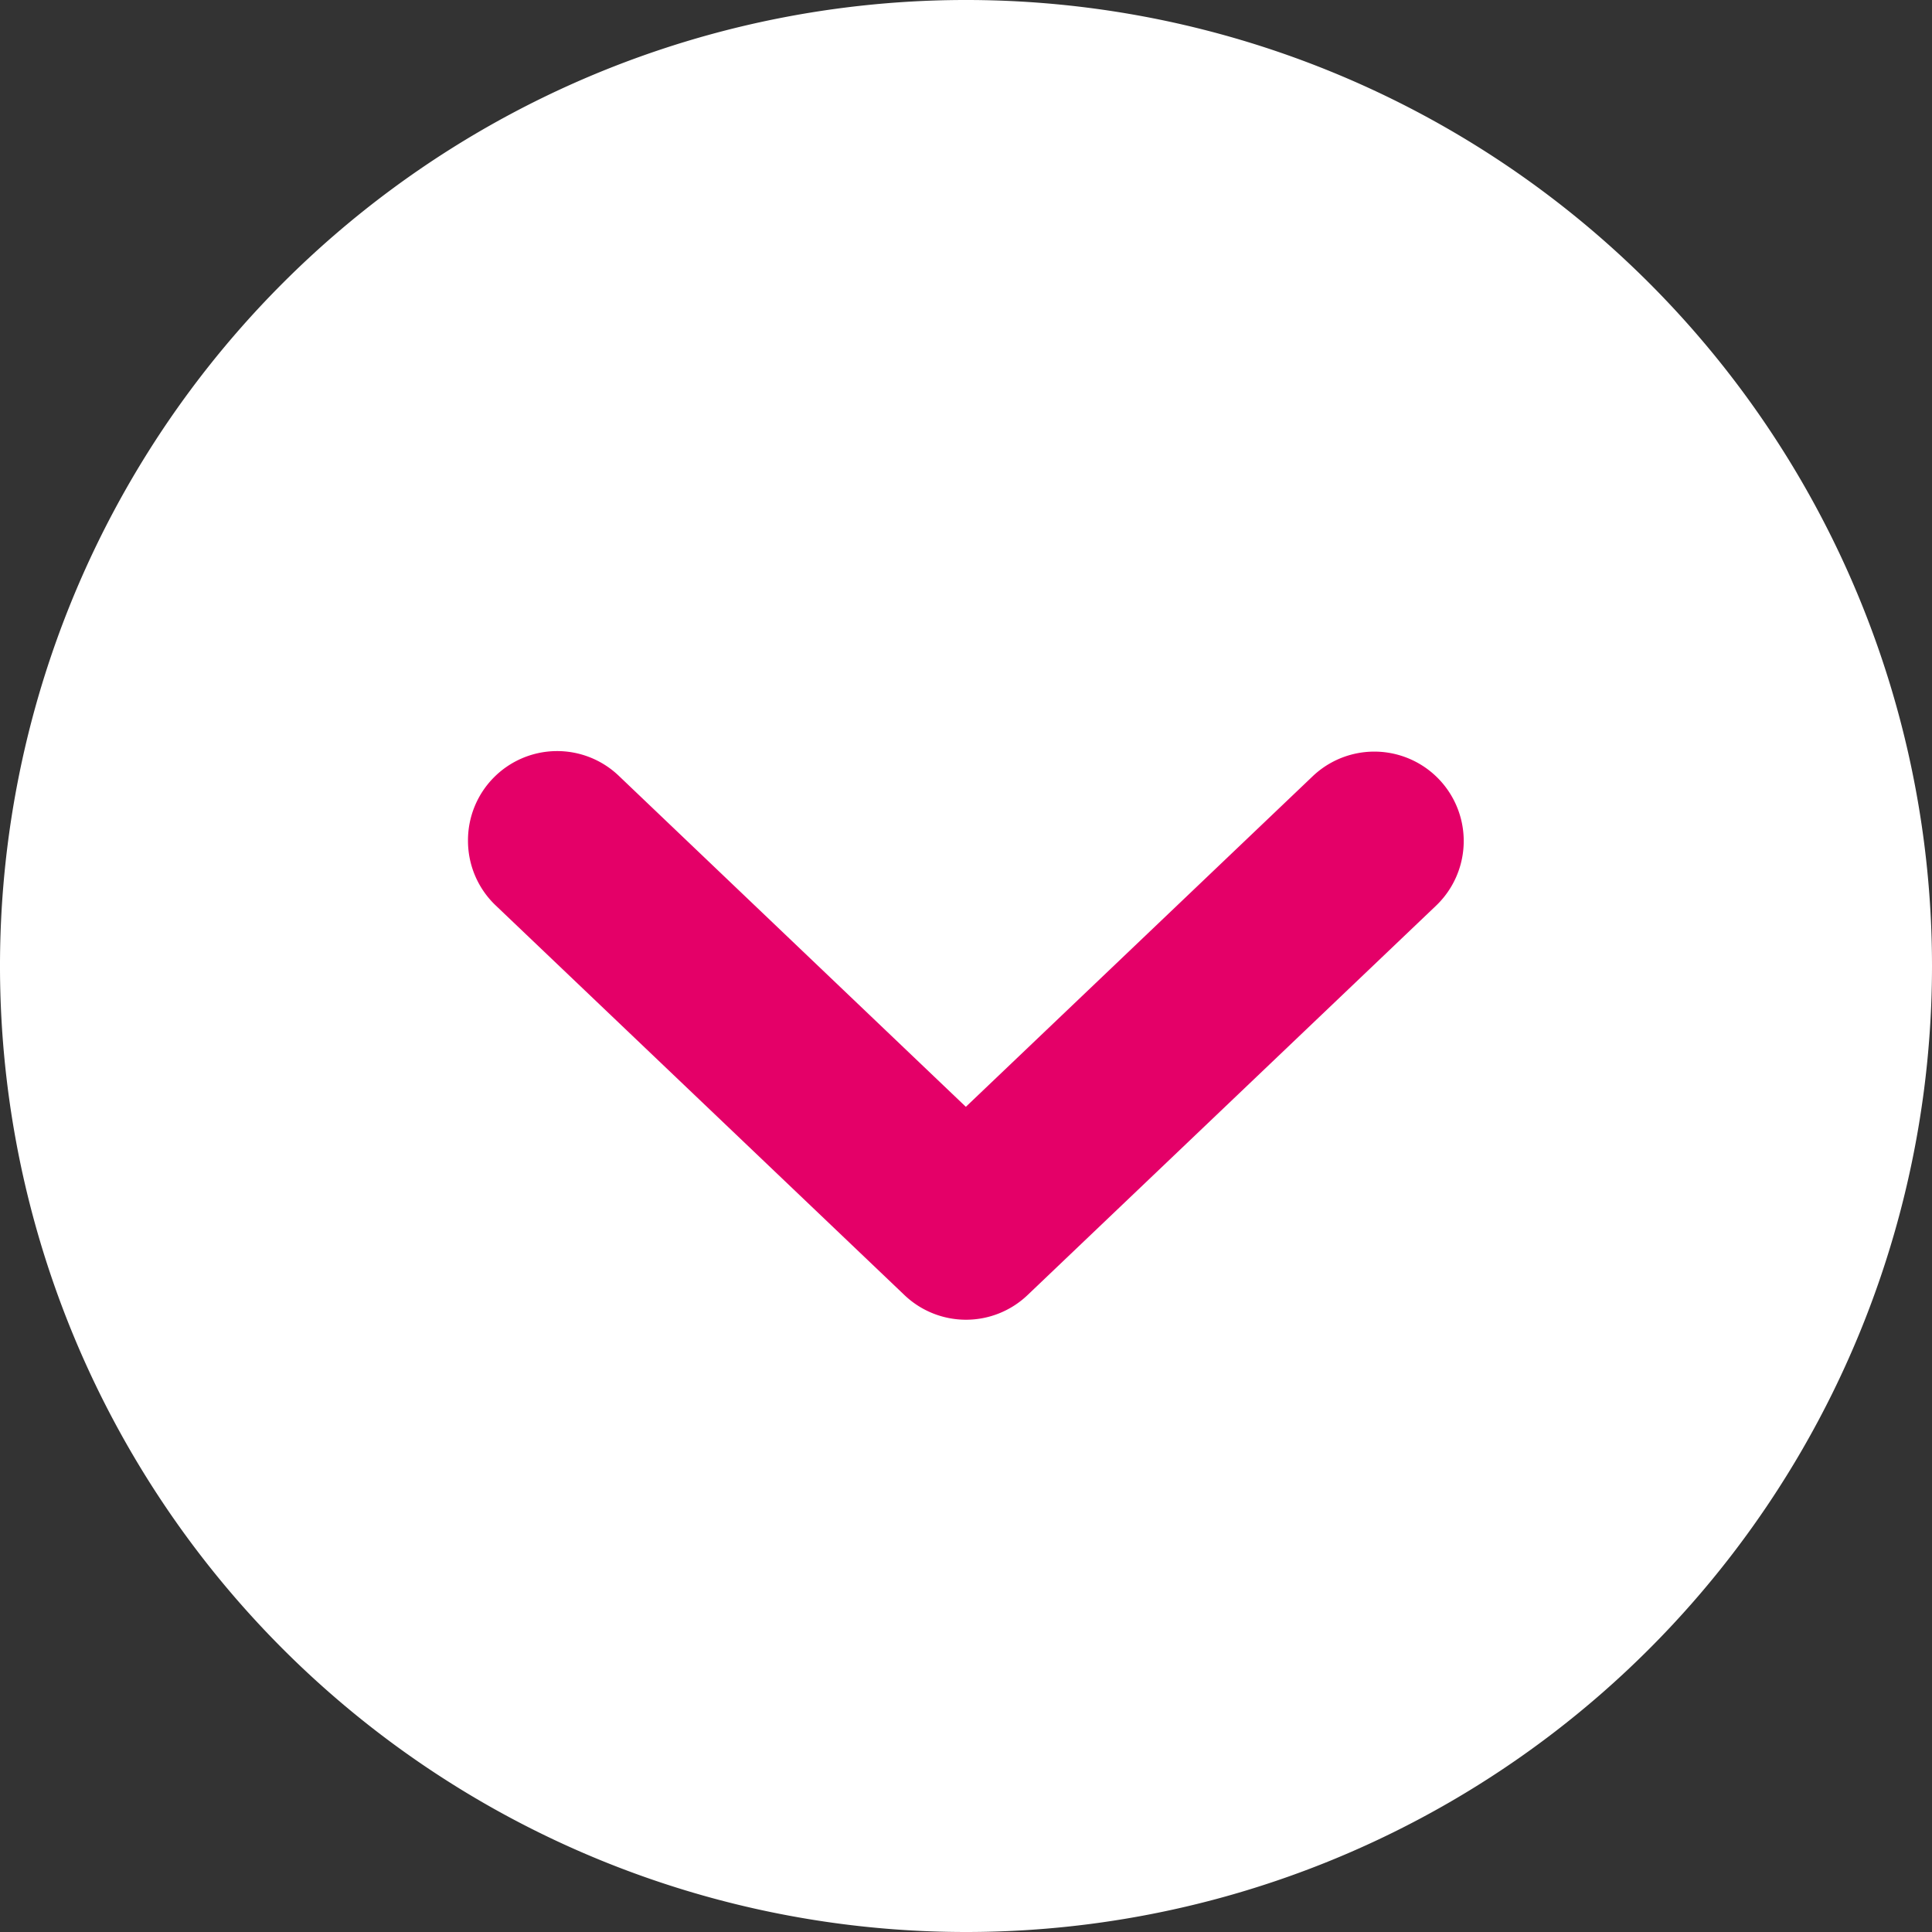
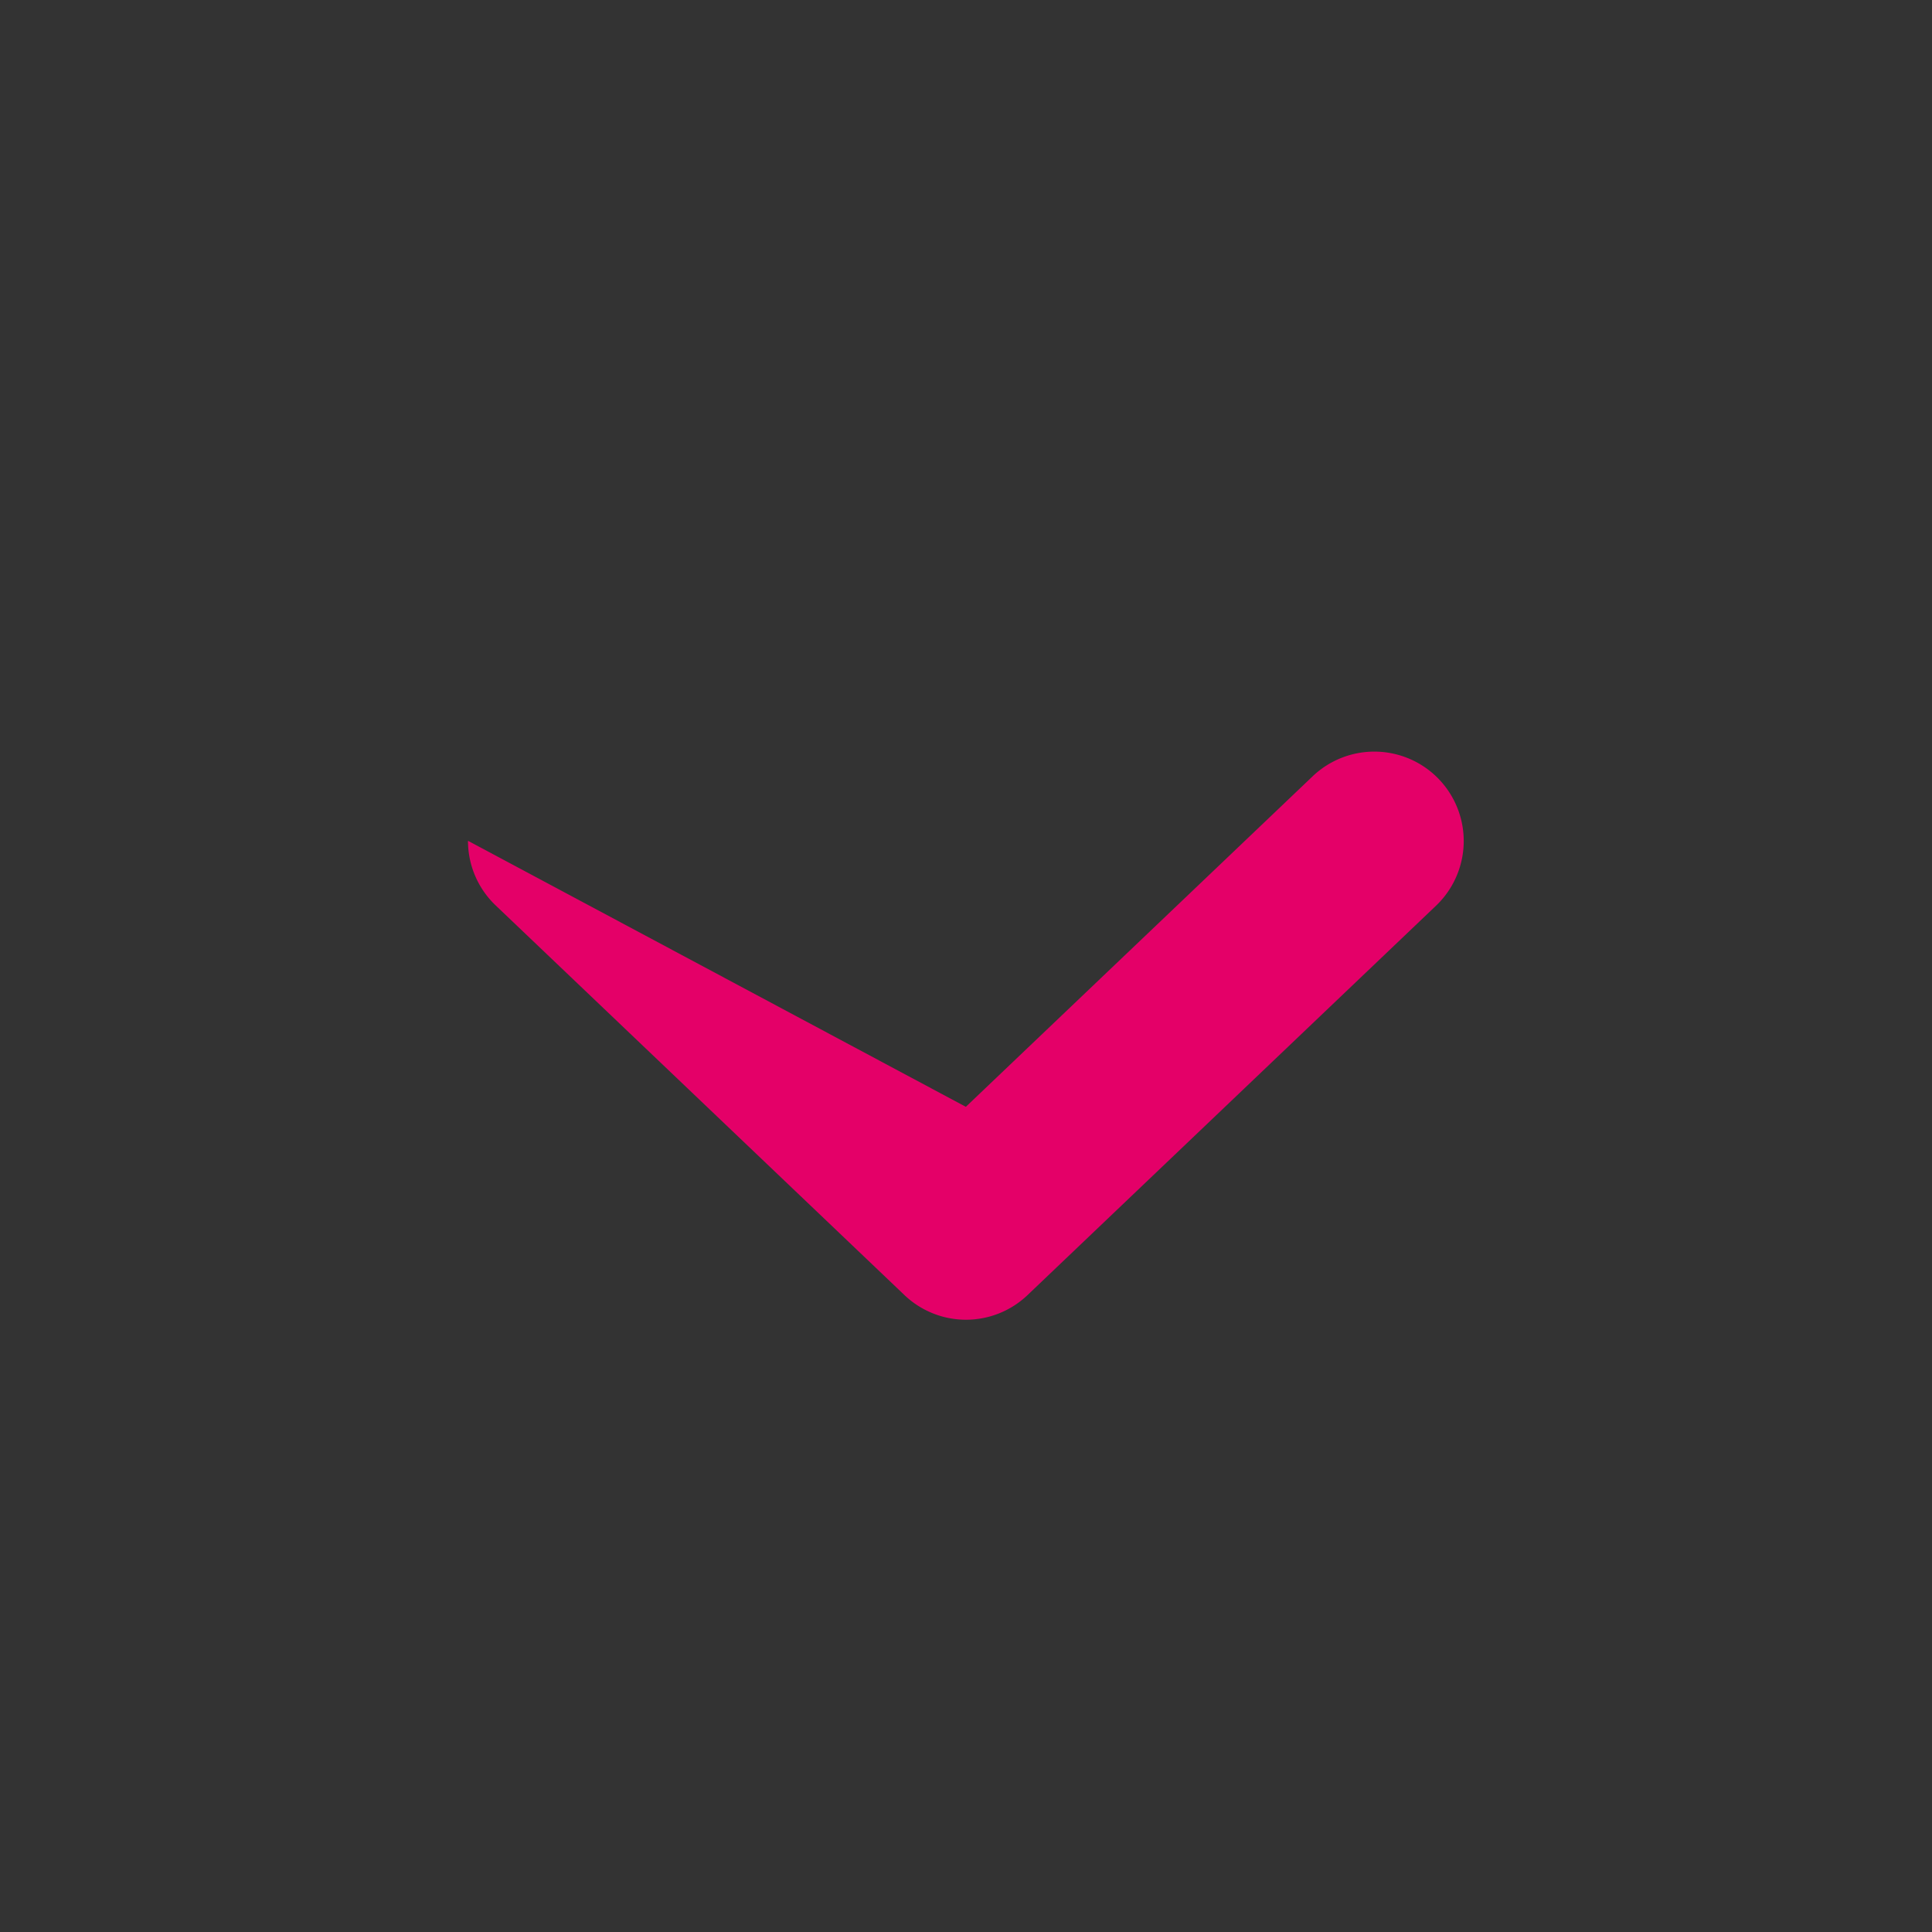
<svg xmlns="http://www.w3.org/2000/svg" width="26" height="26" viewBox="0 0 26 26">
  <rect x="0" y="0" width="26" height="26" fill="#333333" stroke="none" />
  <defs>
    <clipPath id="a">
      <rect width="26" height="26" fill="#fff" />
    </clipPath>
  </defs>
  <g transform="translate(26 0) rotate(90)">
    <g transform="translate(0 0)" clip-path="url(#a)">
-       <path d="M26,13A13,13,0,1,1,13,0,13,13,0,0,1,26,13" transform="translate(0 0)" fill="#fff" />
-       <path d="M1.2,13.4a1.2,1.2,0,0,1-.871-2.033L4.78,6.7.332,2.033A1.2,1.2,0,0,1,2.074.373L7.312,5.868a1.2,1.2,0,0,1,0,1.66L2.074,13.023A1.2,1.2,0,0,1,1.2,13.4" transform="translate(10.115 6.302)" fill="#e40068" />
+       <path d="M1.2,13.4L4.78,6.7.332,2.033A1.2,1.2,0,0,1,2.074.373L7.312,5.868a1.2,1.2,0,0,1,0,1.66L2.074,13.023A1.2,1.2,0,0,1,1.2,13.4" transform="translate(10.115 6.302)" fill="#e40068" />
    </g>
  </g>
</svg>